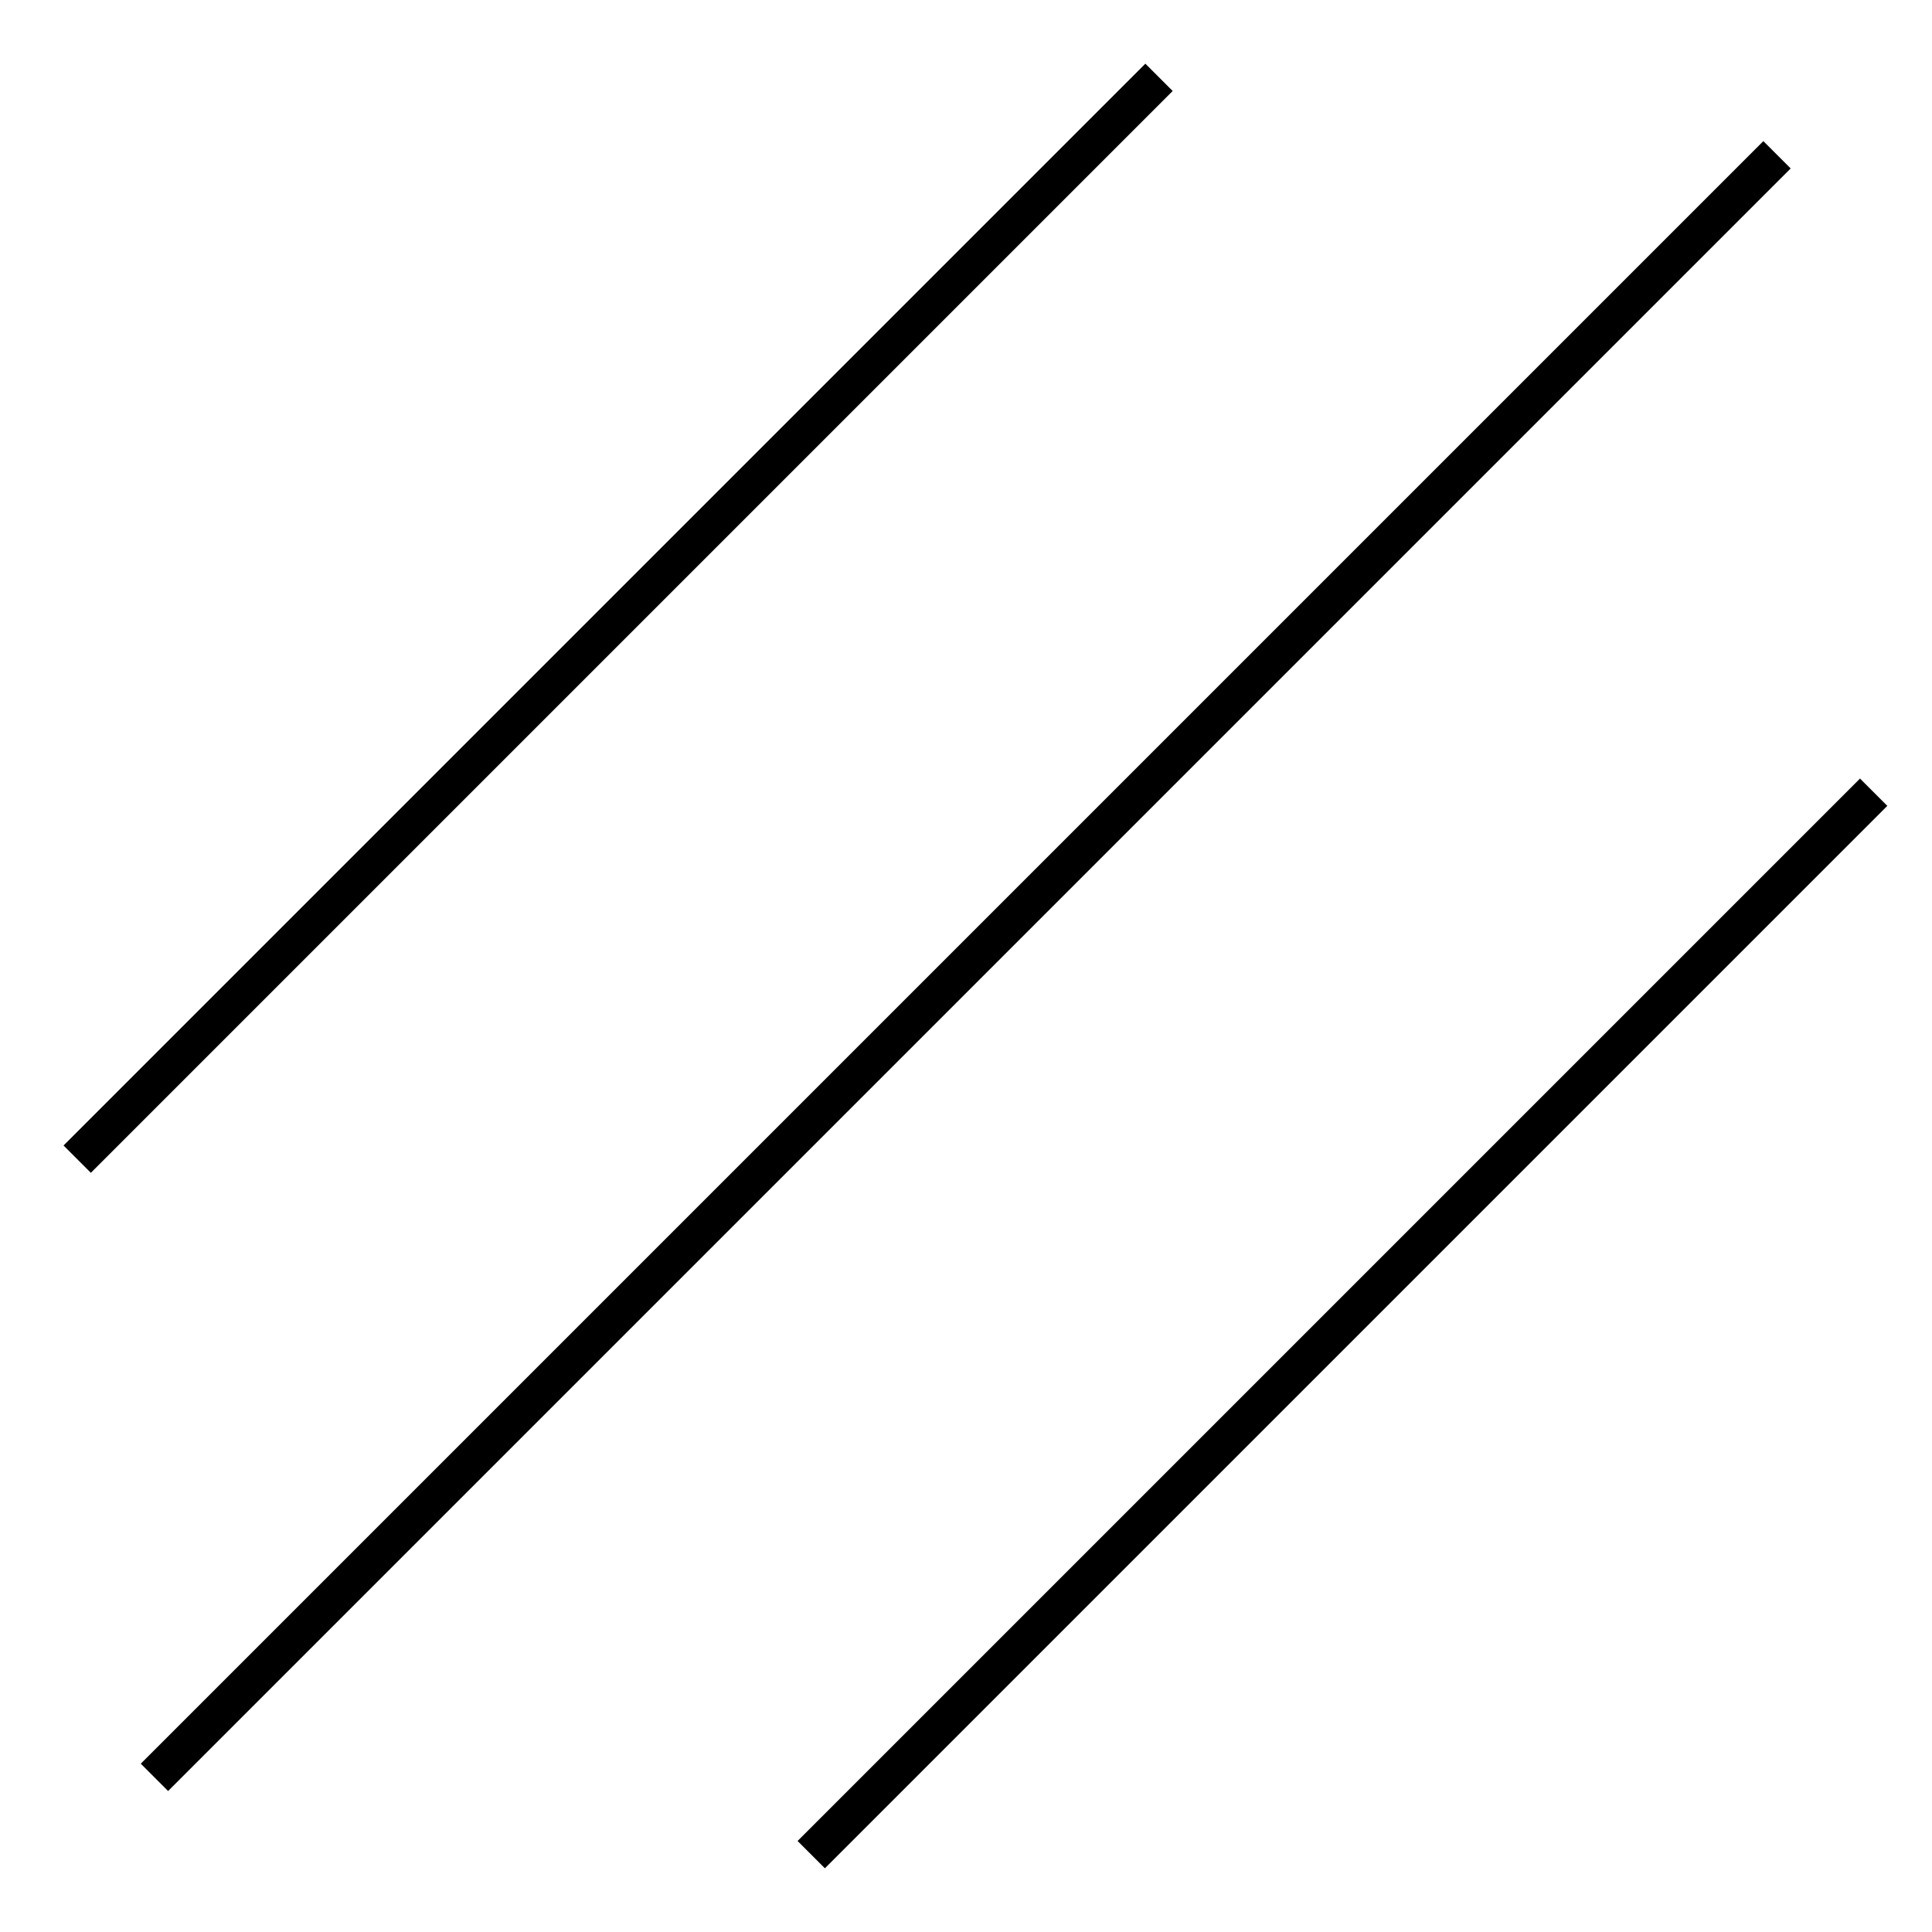
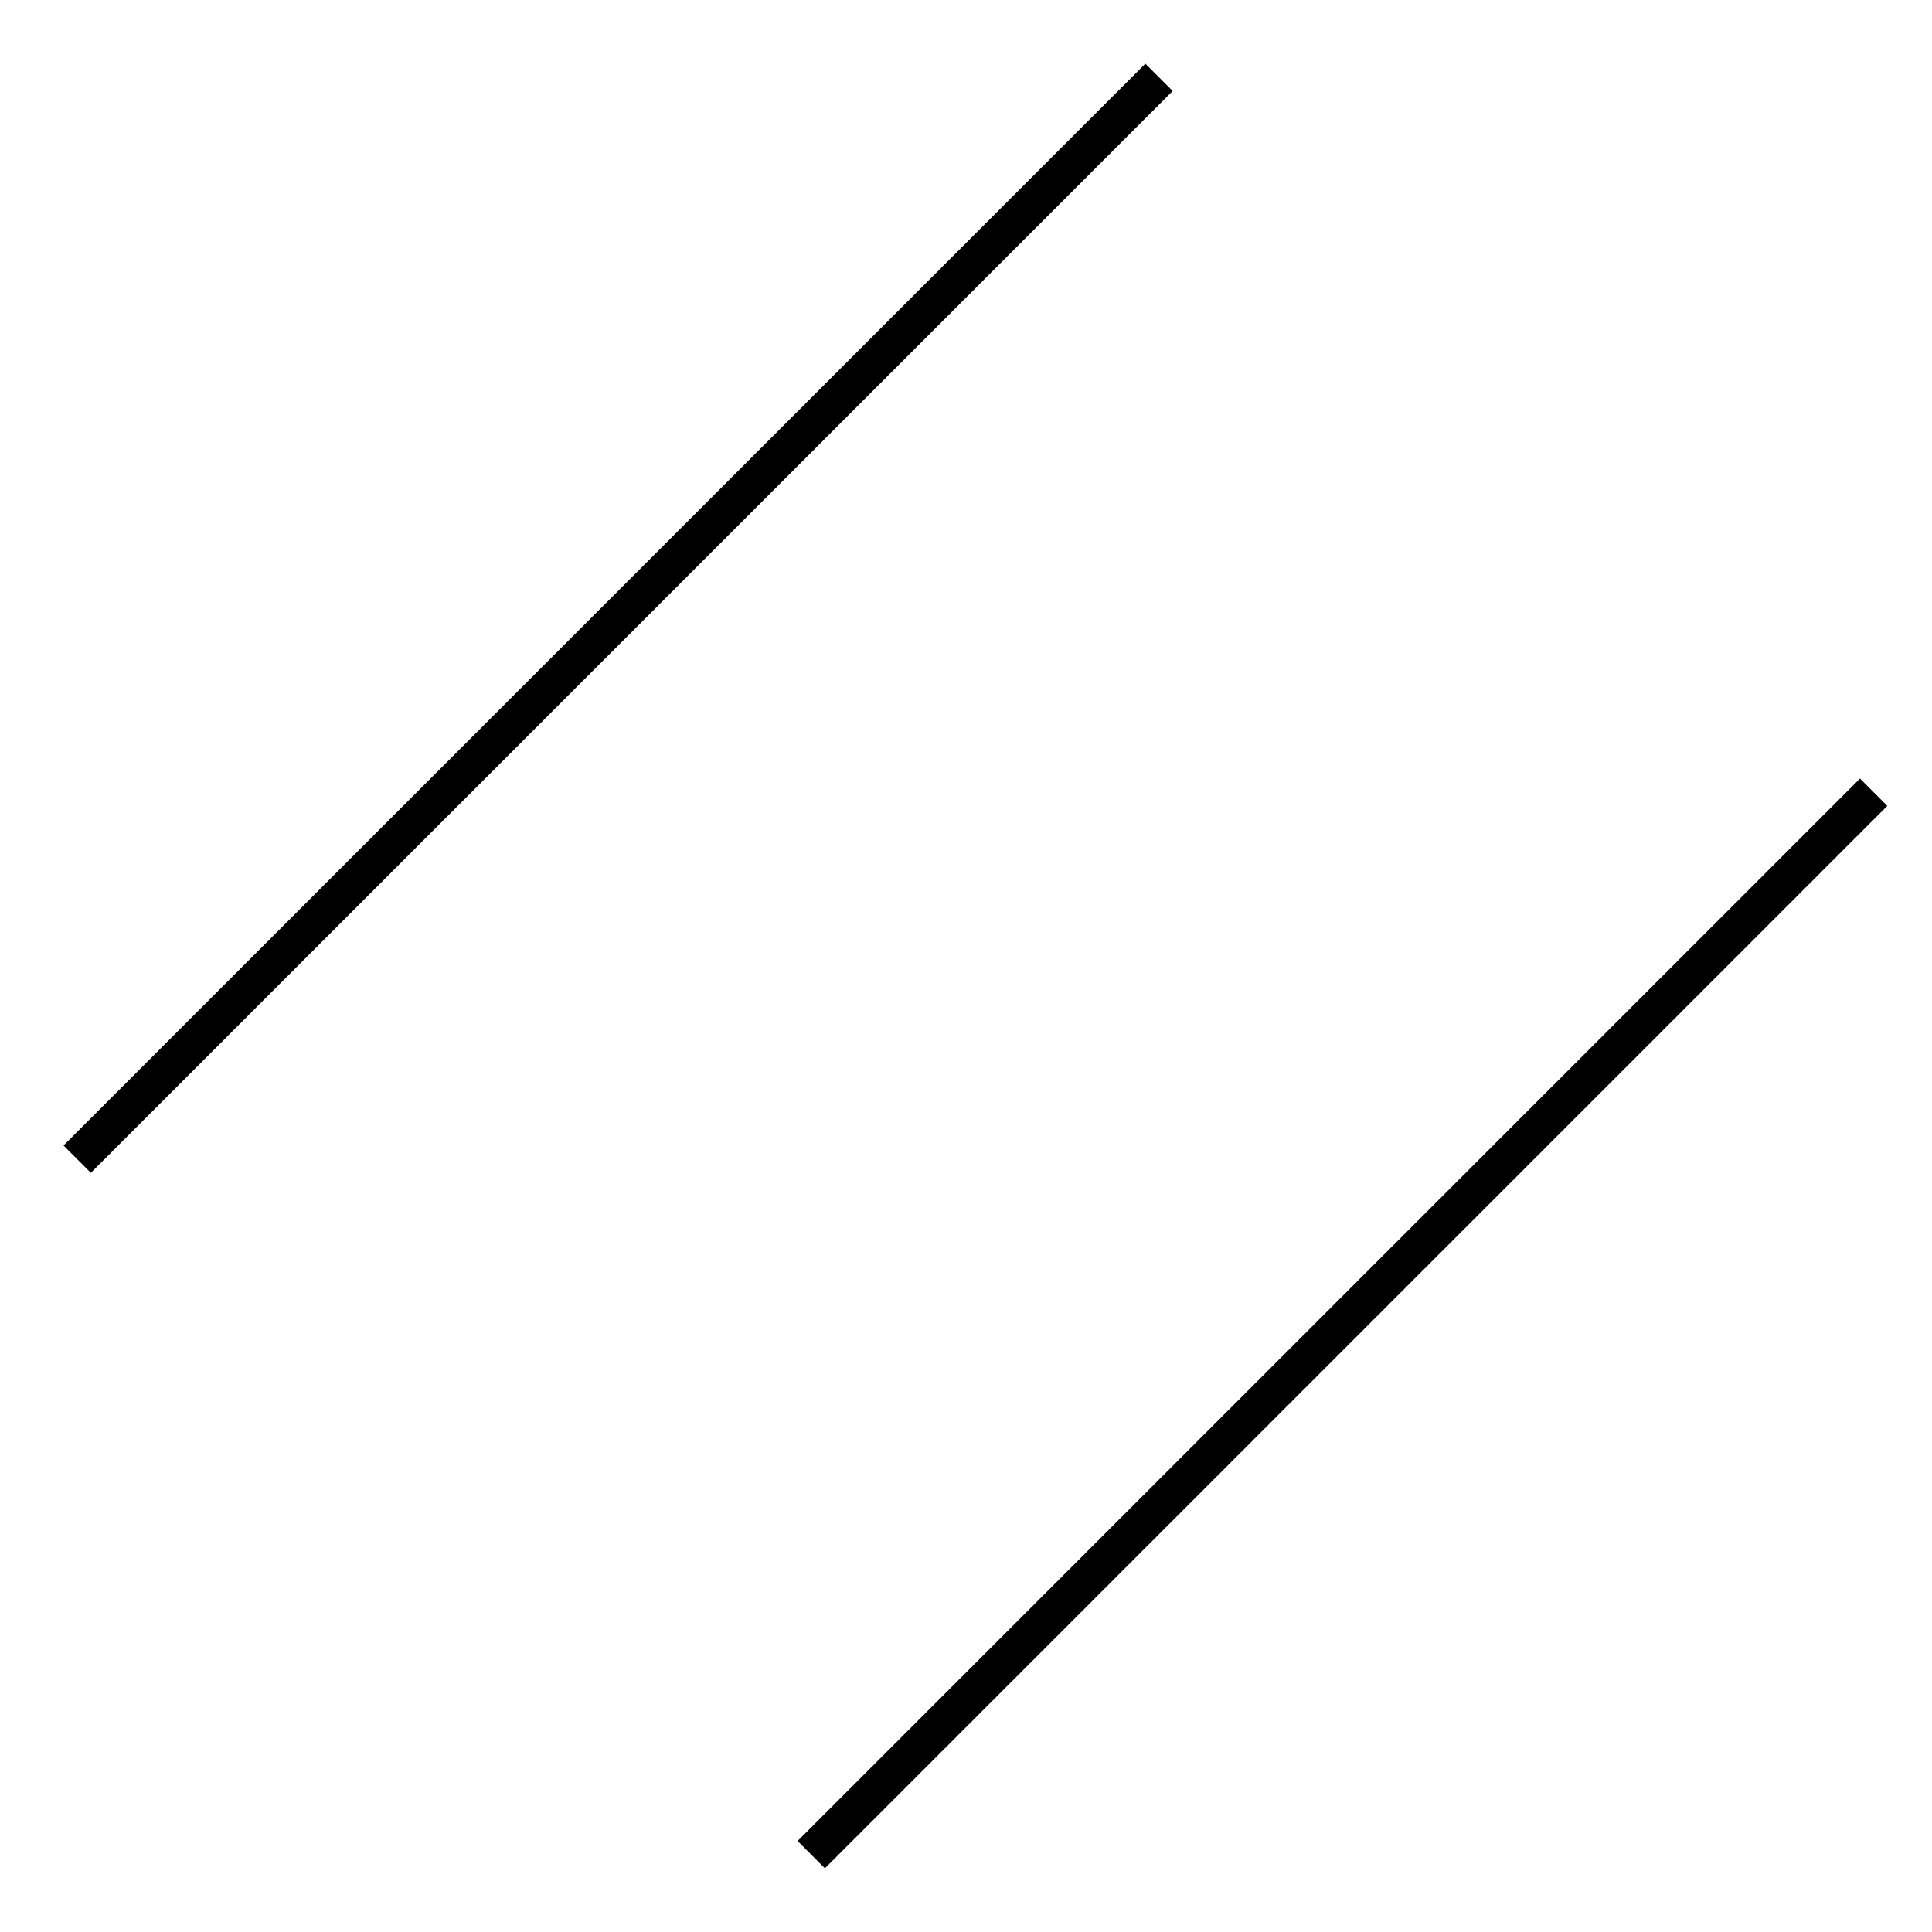
<svg xmlns="http://www.w3.org/2000/svg" width="100" height="100" viewBox="0 0 100 100" preserveAspectRatio="xMidYMid meet">
-   <rect fill="#000000" x="-9.4" y="49" transform="matrix(0.707 -0.707 0.707 0.707 -20.711 50)" width="118.79" height="2" />
  <rect fill="#000000" x="-7.6" y="31" transform="matrix(0.707 -0.707 0.707 0.707 -13.255 32)" width="79.2" height="2" />
  <rect fill="#000000" x="30.61" y="67.5" transform="matrix(0.707 -0.707 0.707 0.707 -28.081 69.207)" width="77.78" height="2" />
</svg>